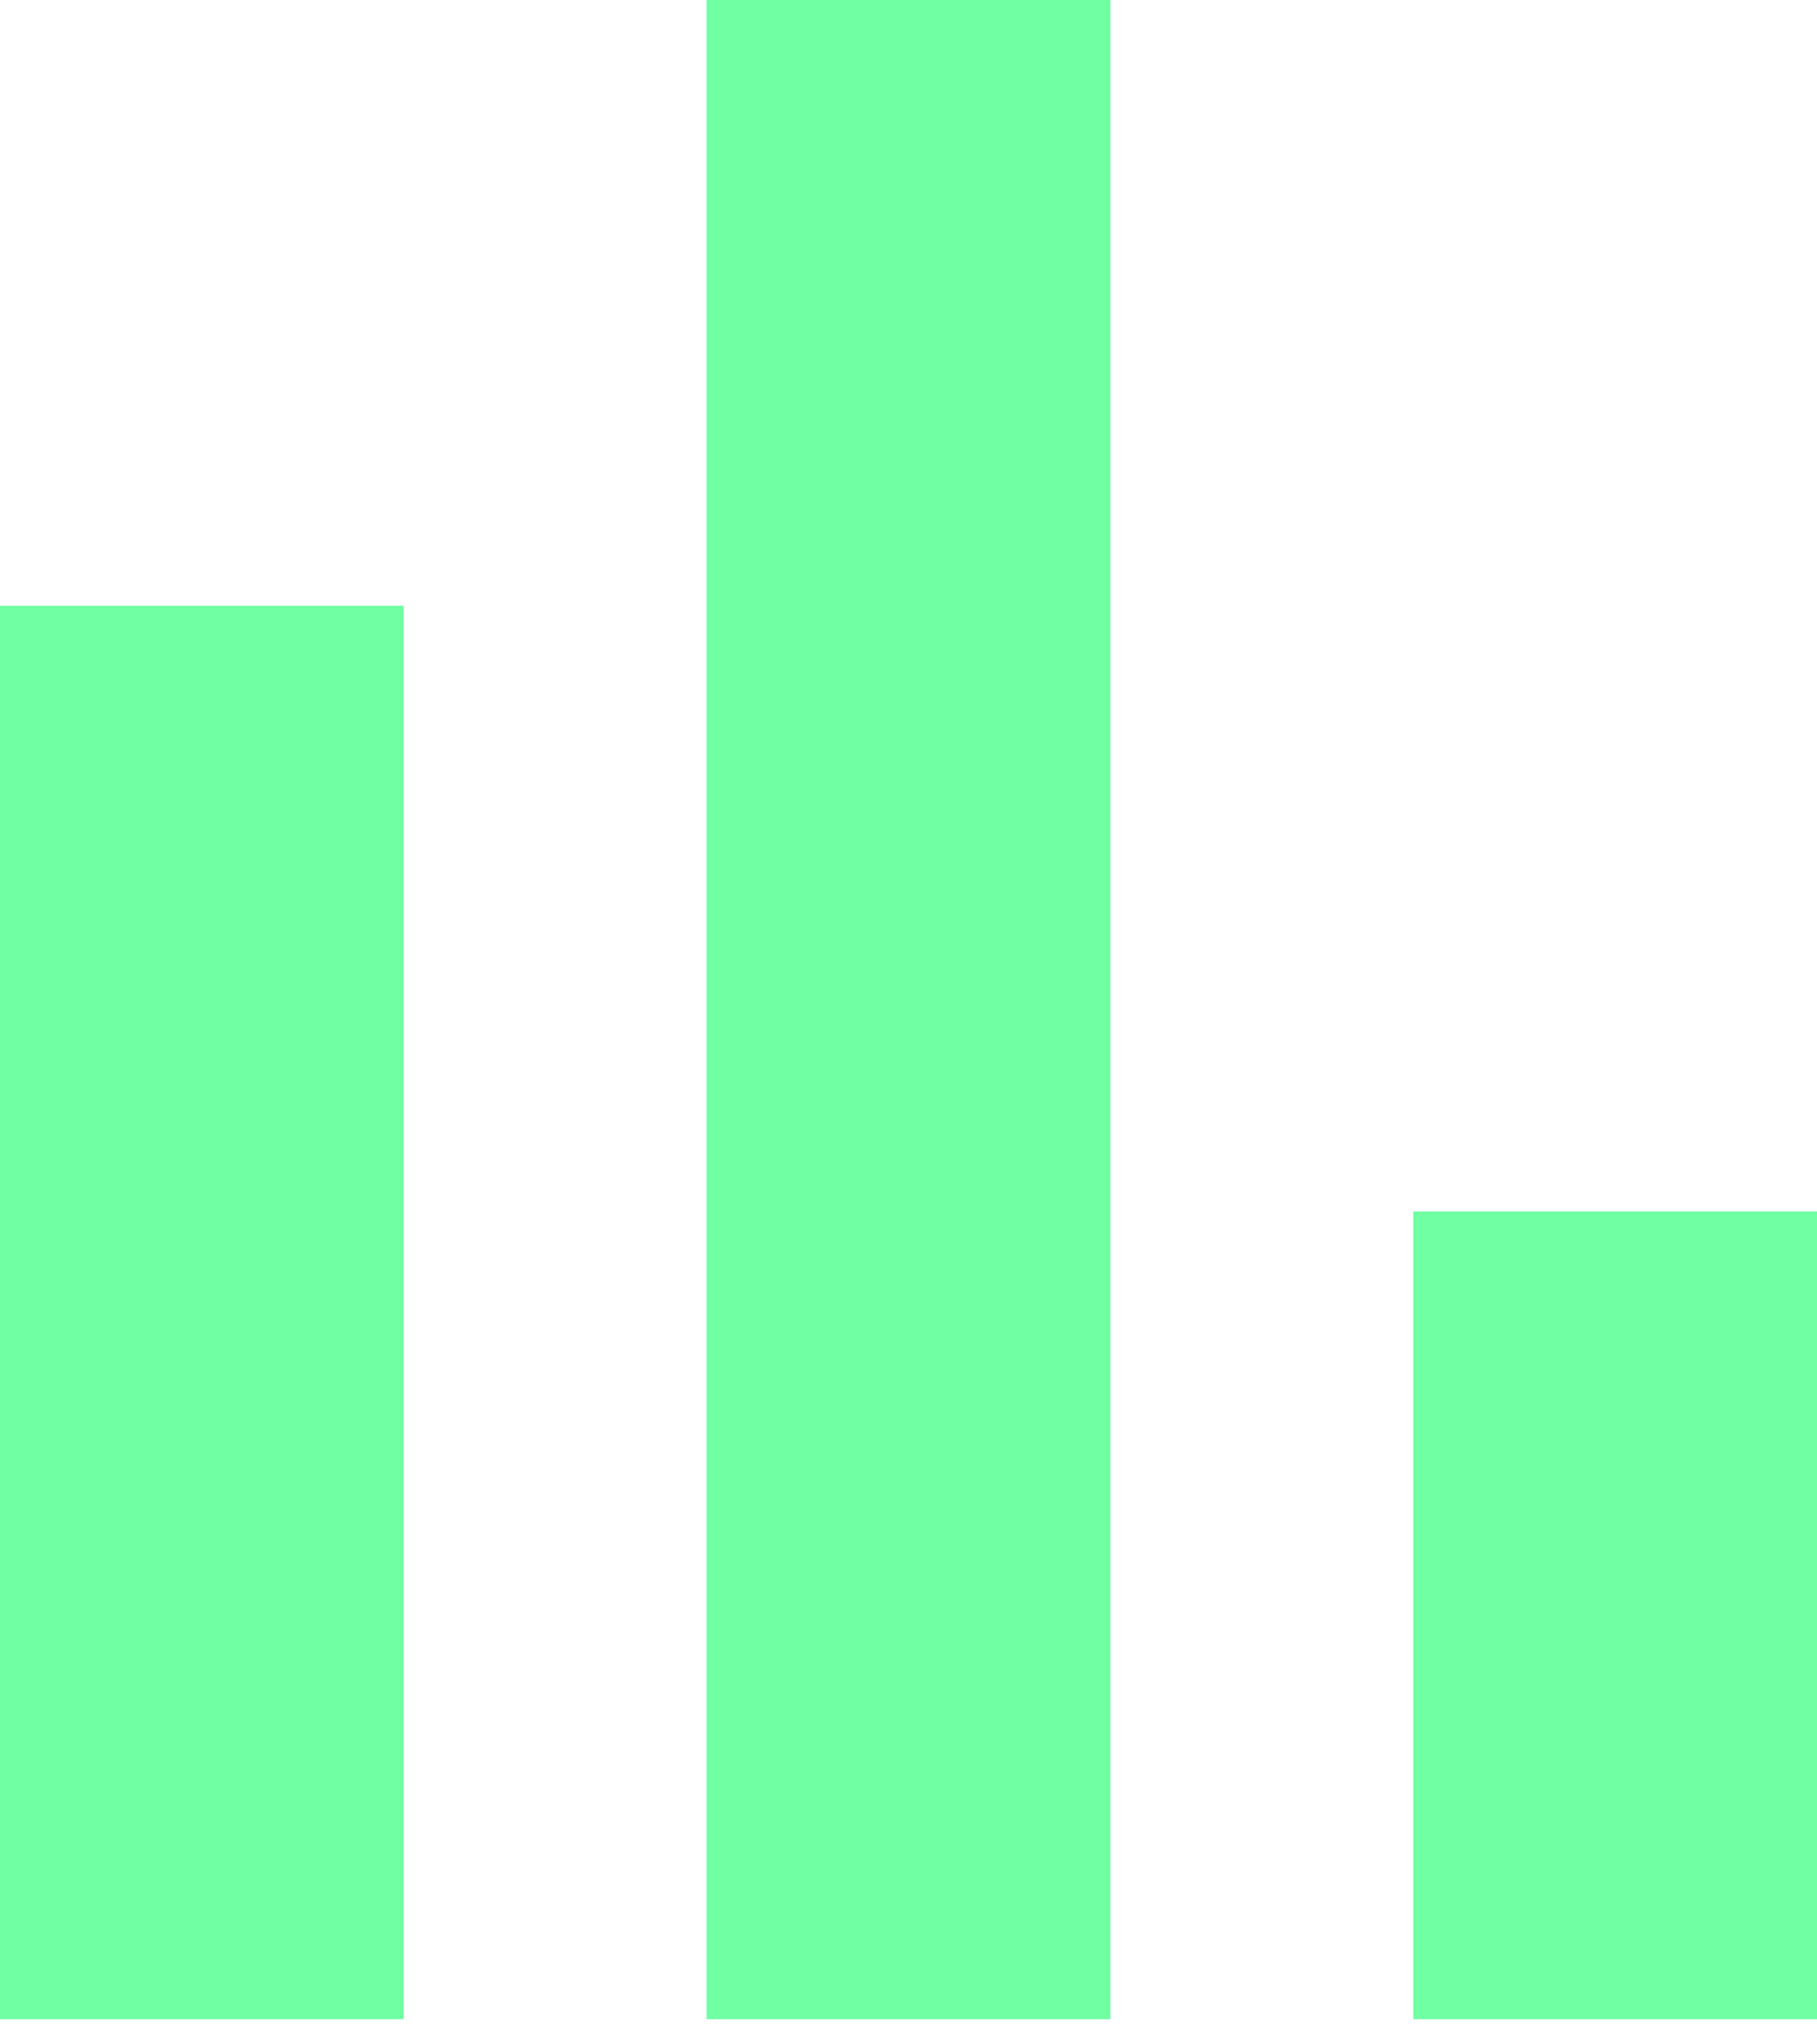
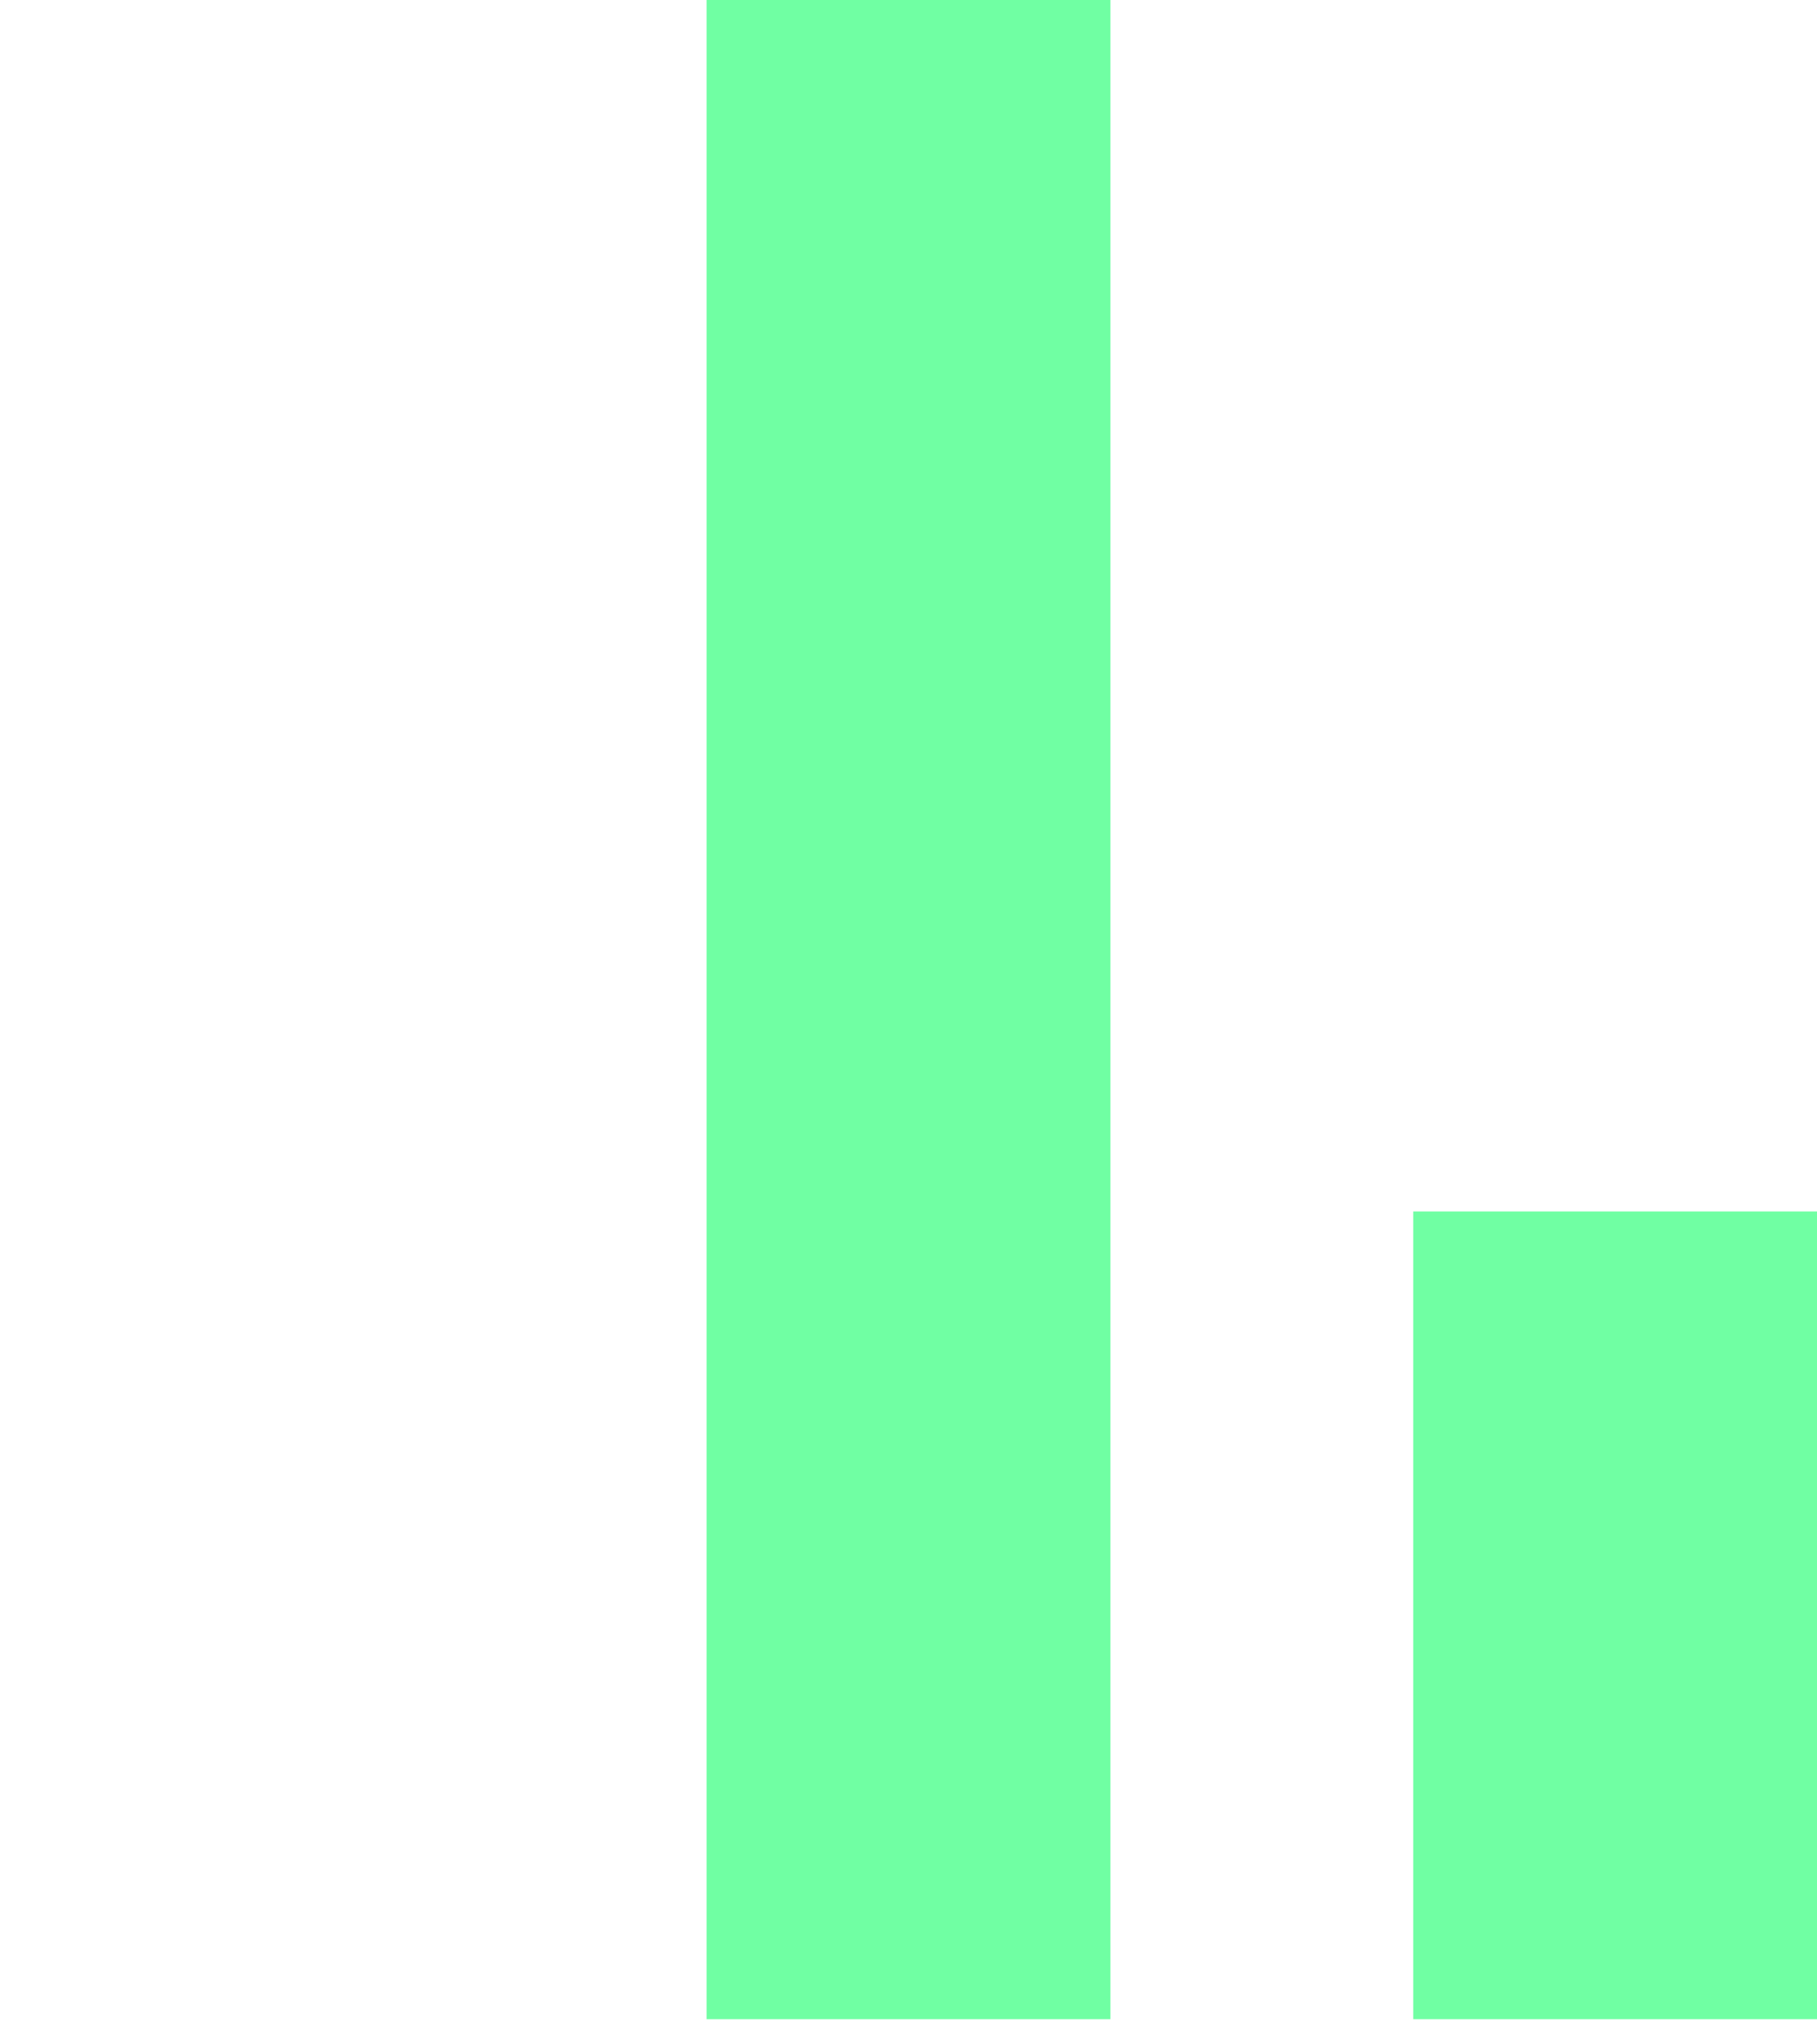
<svg xmlns="http://www.w3.org/2000/svg" fill="none" height="100%" overflow="visible" preserveAspectRatio="none" style="display: block;" viewBox="0 0 32 36" width="100%">
-   <path d="M0 35.556V10.667H7.111V35.556H0ZM12.444 35.556V0H19.556V35.556H12.444ZM24.889 35.556V21.333H32V35.556H24.889Z" fill="#70FFA3" id="Vector" />
+   <path d="M0 35.556V10.667H7.111H0ZM12.444 35.556V0H19.556V35.556H12.444ZM24.889 35.556V21.333H32V35.556H24.889Z" fill="#70FFA3" id="Vector" />
</svg>